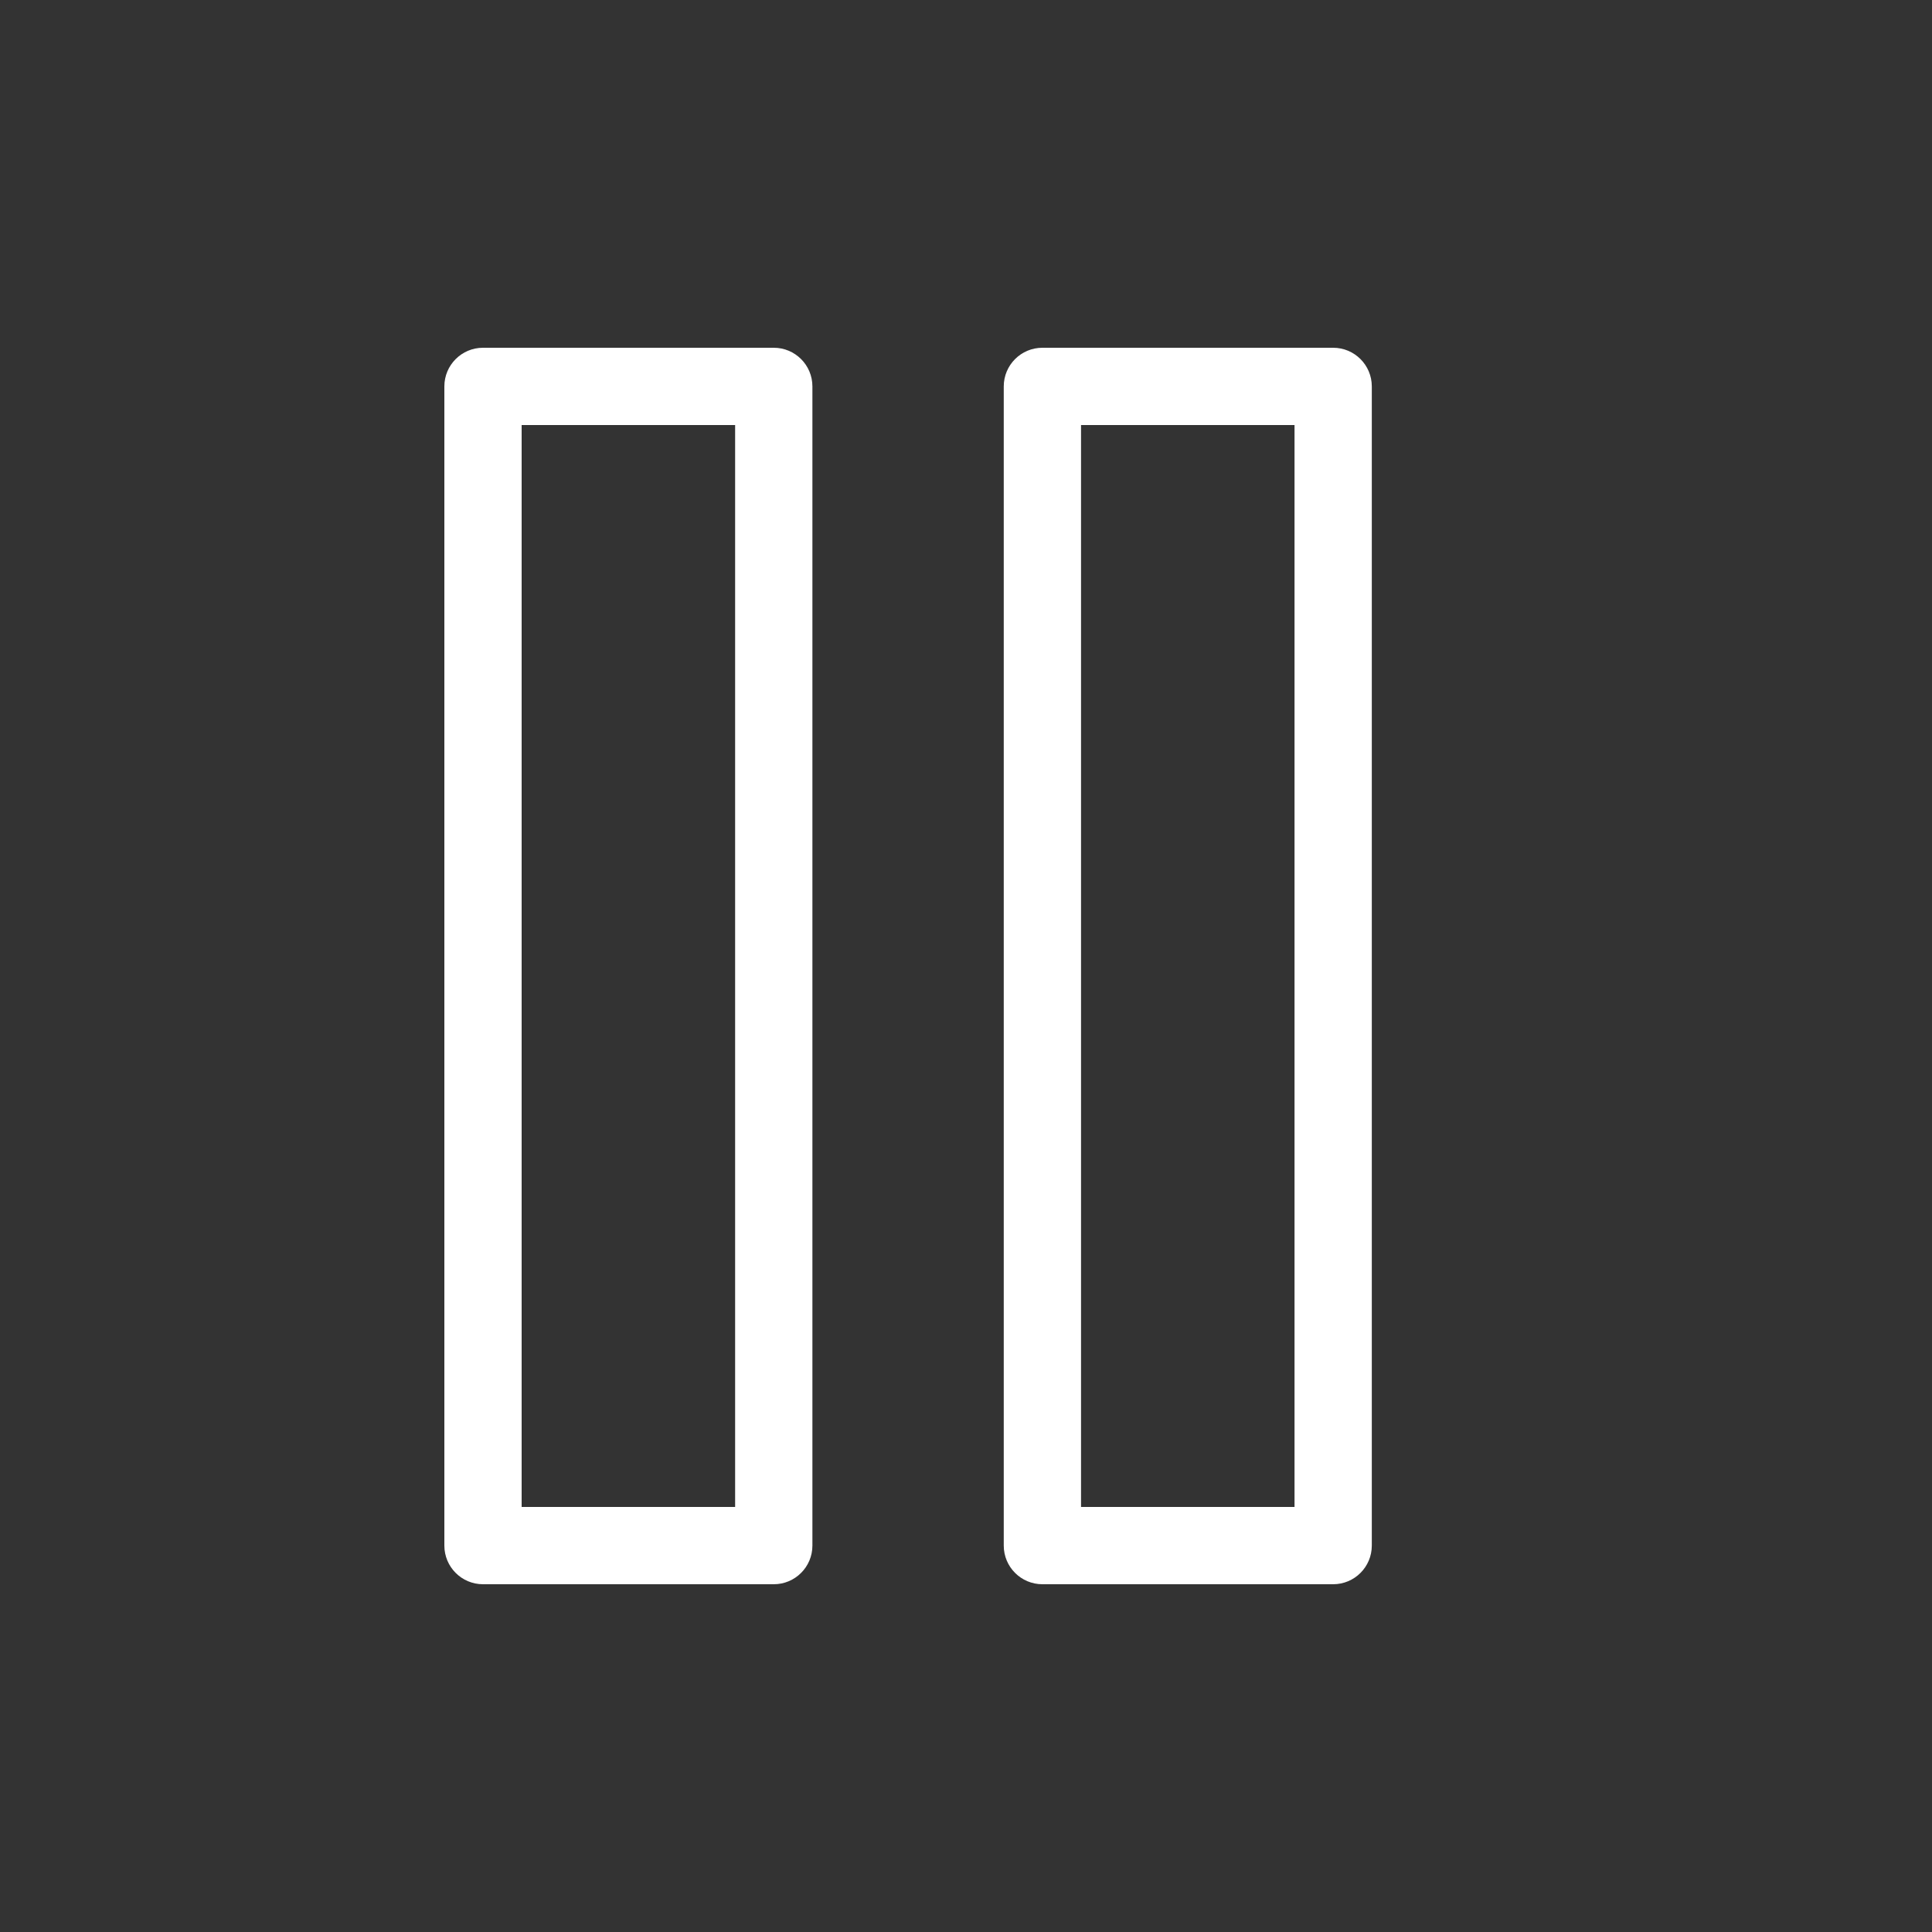
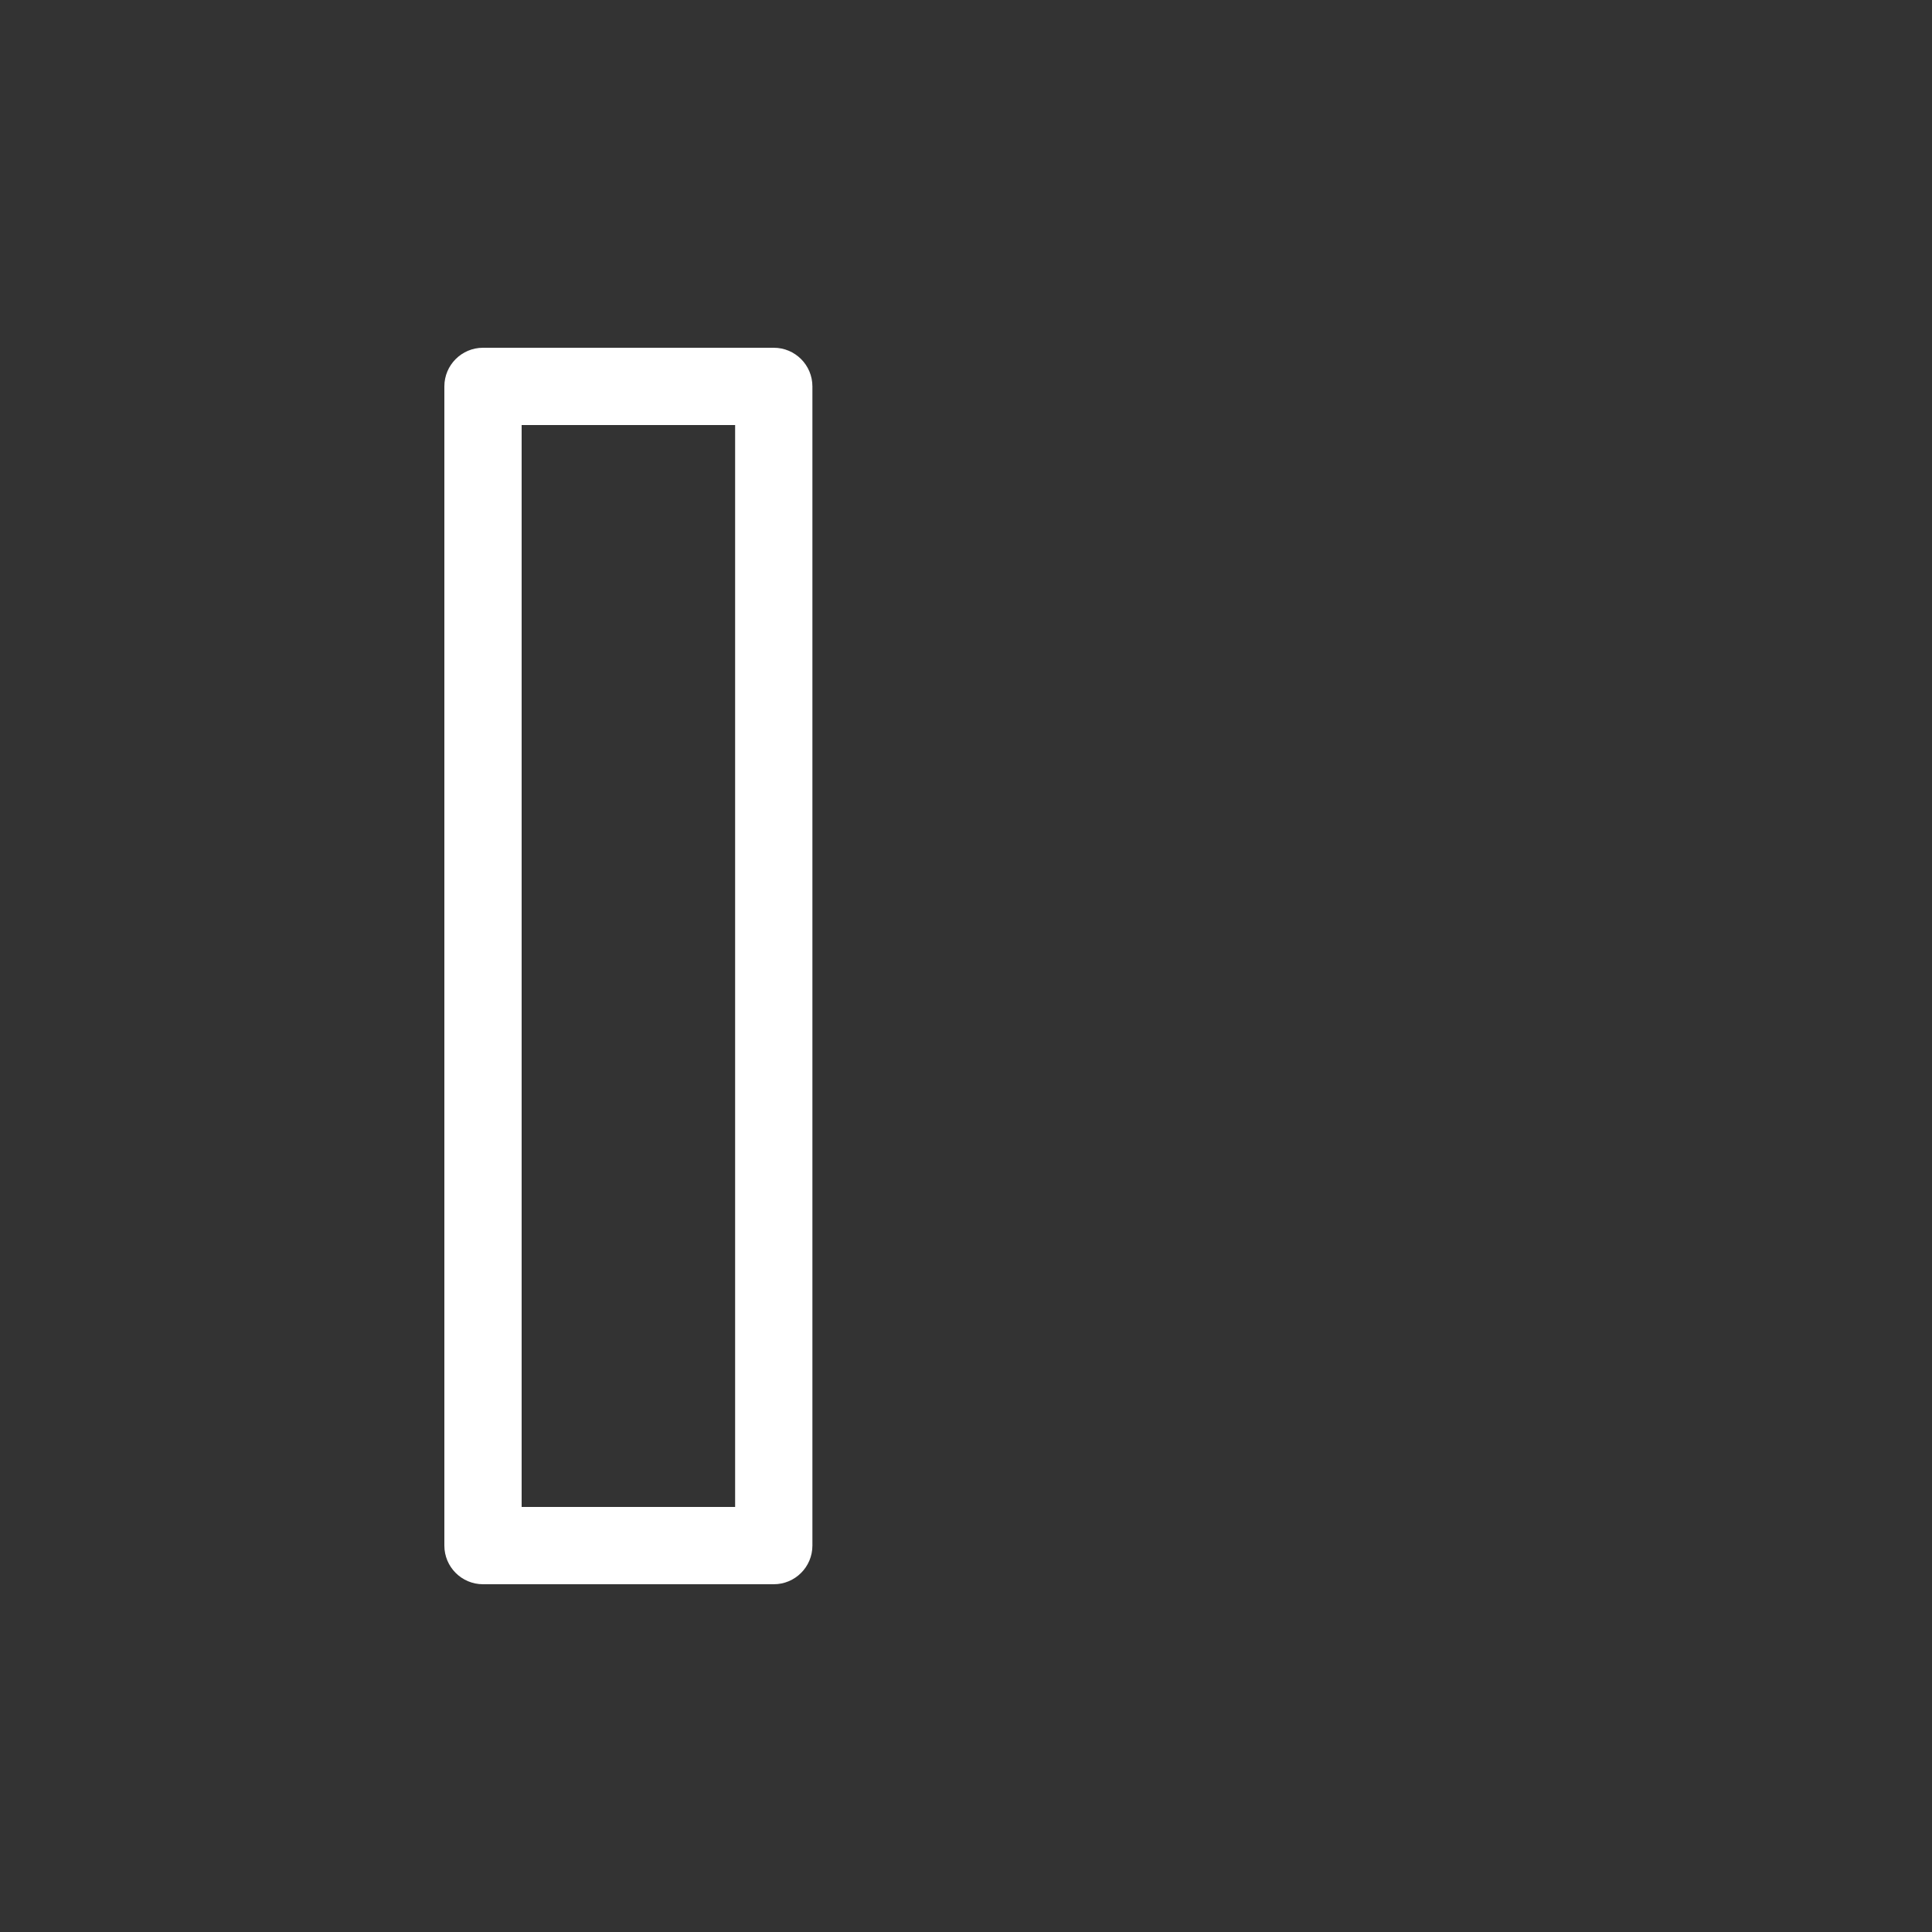
<svg xmlns="http://www.w3.org/2000/svg" width="24" height="24" viewBox="0 0 24 24" fill="none">
  <rect x="0" y="0" width="24" height="24" fill="#333333" stroke="none" />
  <path d="M10.092 4.8C10.092 4.535 9.877 4.32 9.612 4.32H6C5.735 4.32 5.52 4.535 5.52 4.8V19.2C5.52 19.465 5.735 19.68 6 19.68H9.612C9.877 19.68 10.092 19.465 10.092 19.2V4.8ZM9.132 18.72H6.48V5.28H9.132V18.72Z" fill="white" />
-   <path d="M16.561 4.32H12.949C12.684 4.32 12.469 4.535 12.469 4.8V19.2C12.469 19.465 12.684 19.68 12.949 19.68H16.561C16.826 19.68 17.041 19.465 17.041 19.2V4.8C17.041 4.535 16.826 4.32 16.561 4.32ZM16.081 18.72H13.429V5.28H16.081V18.72Z" fill="white" />
</svg>